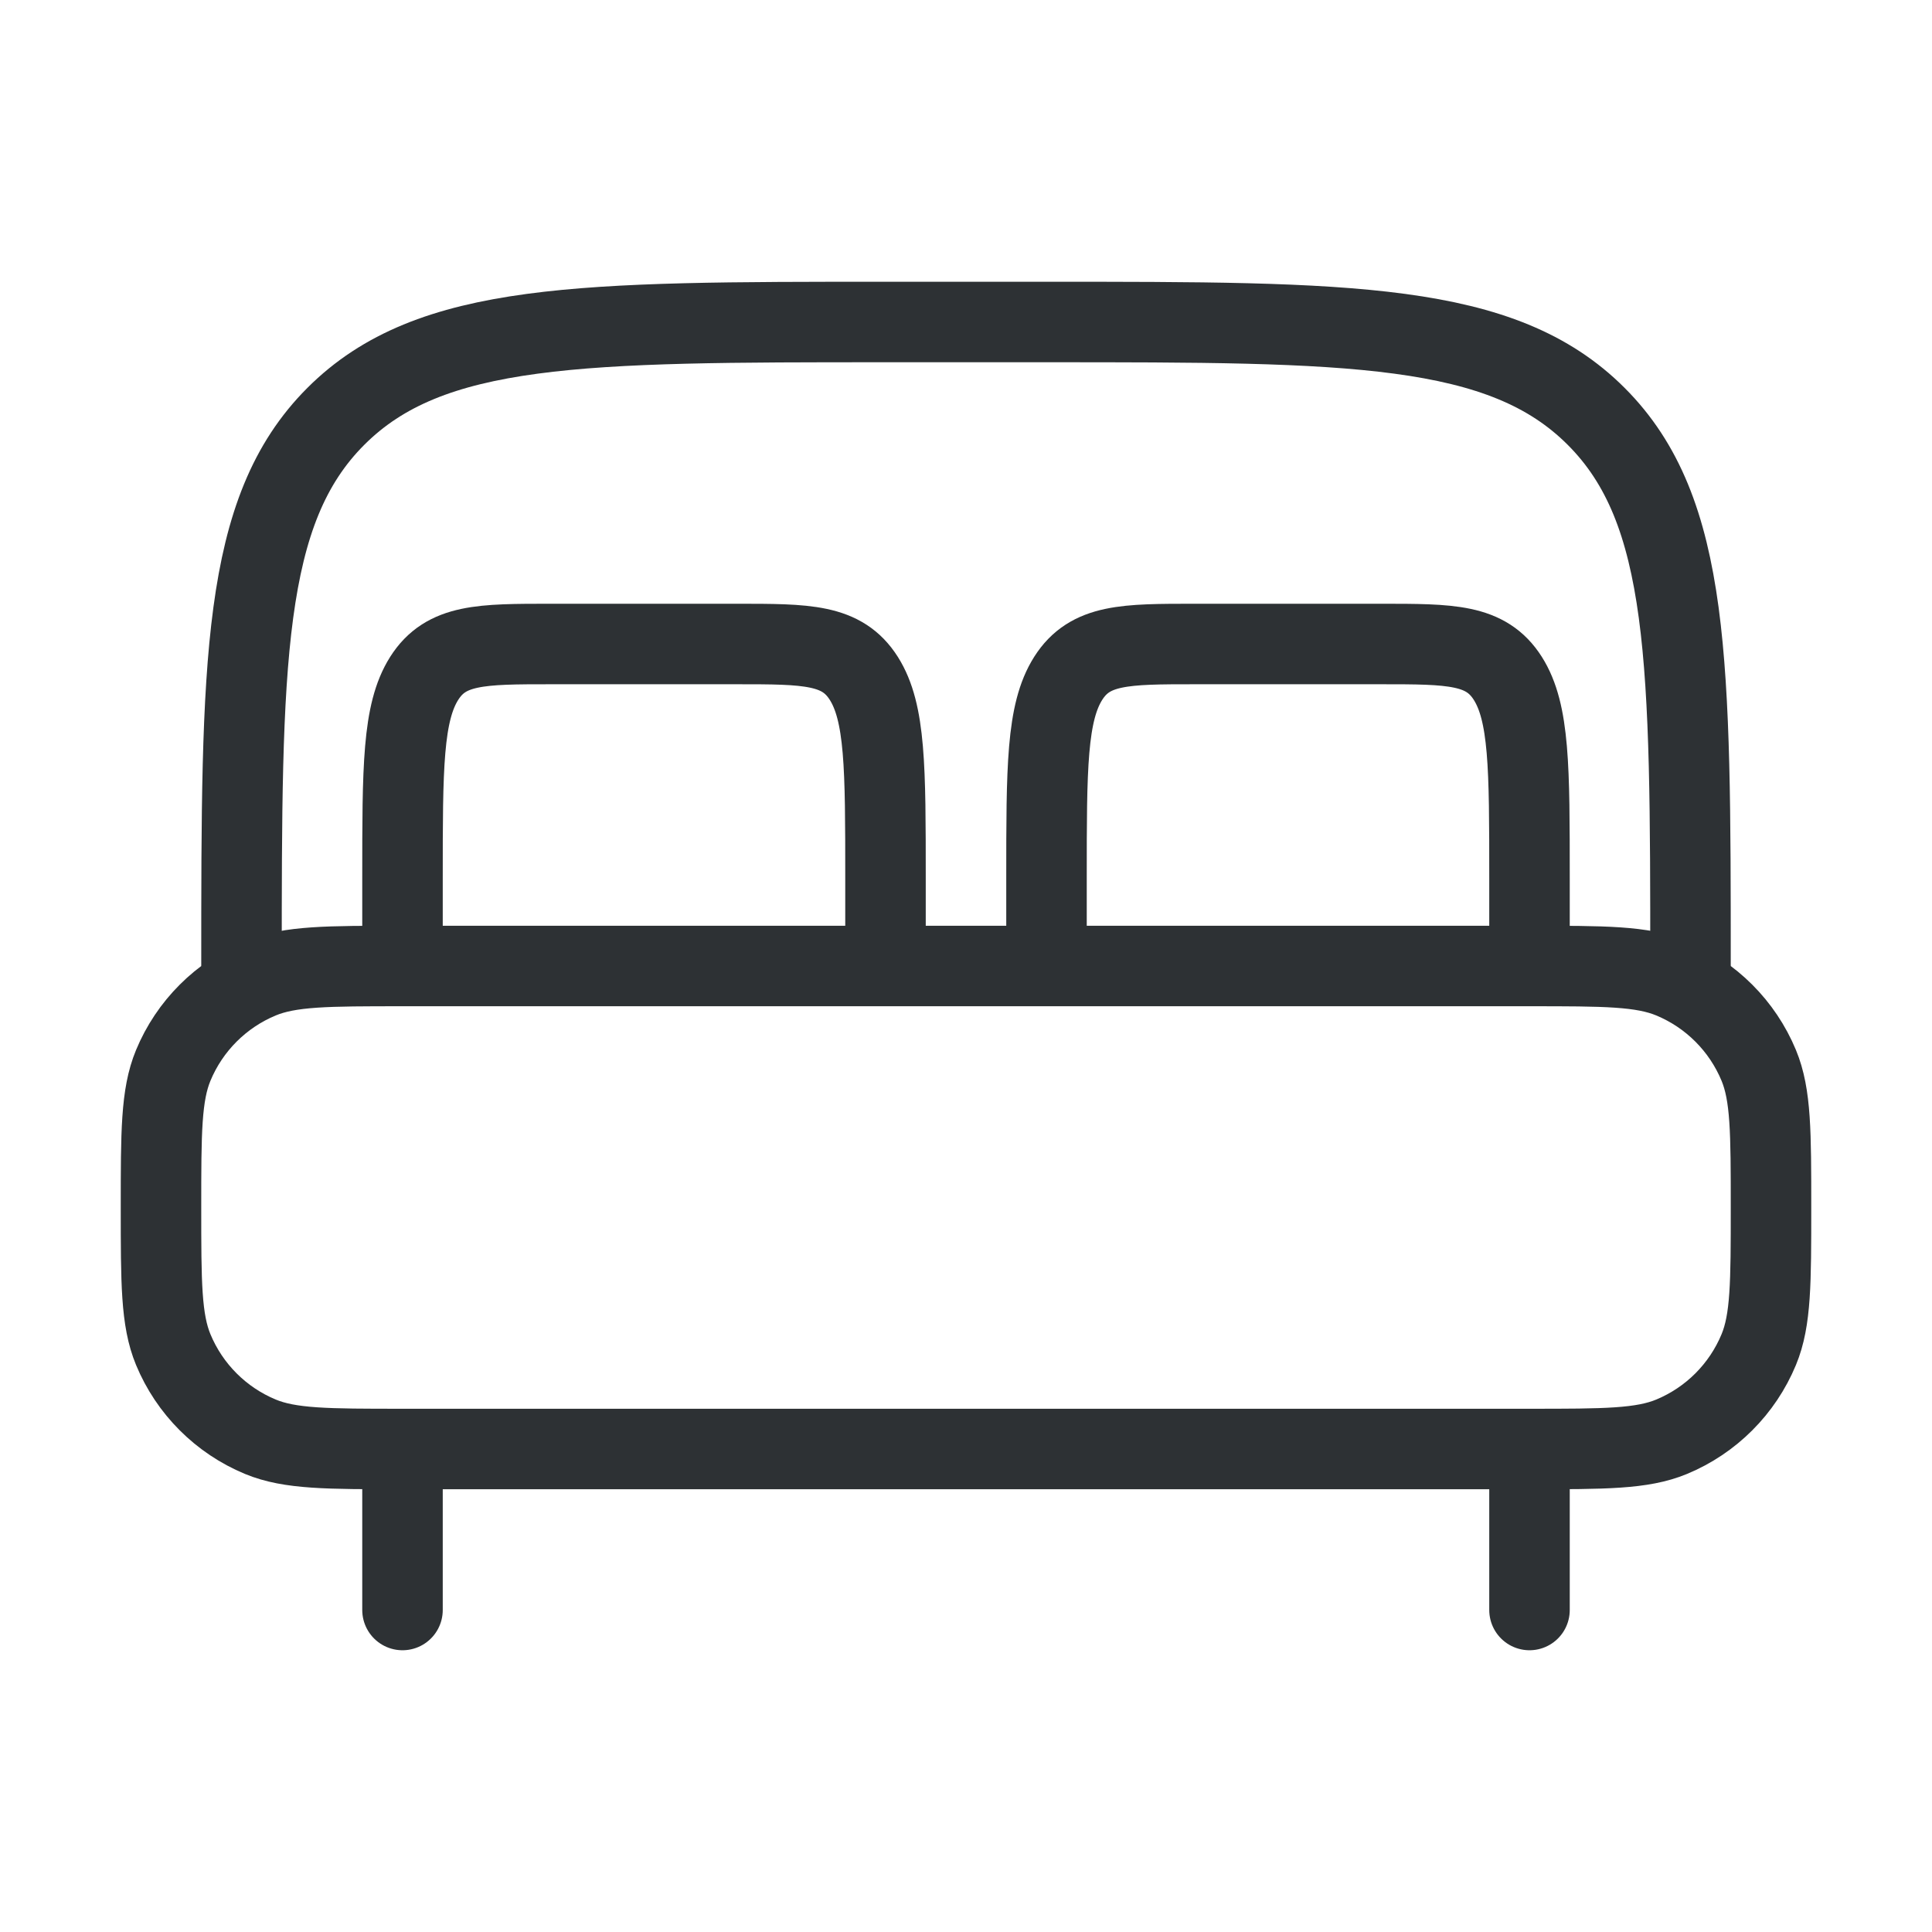
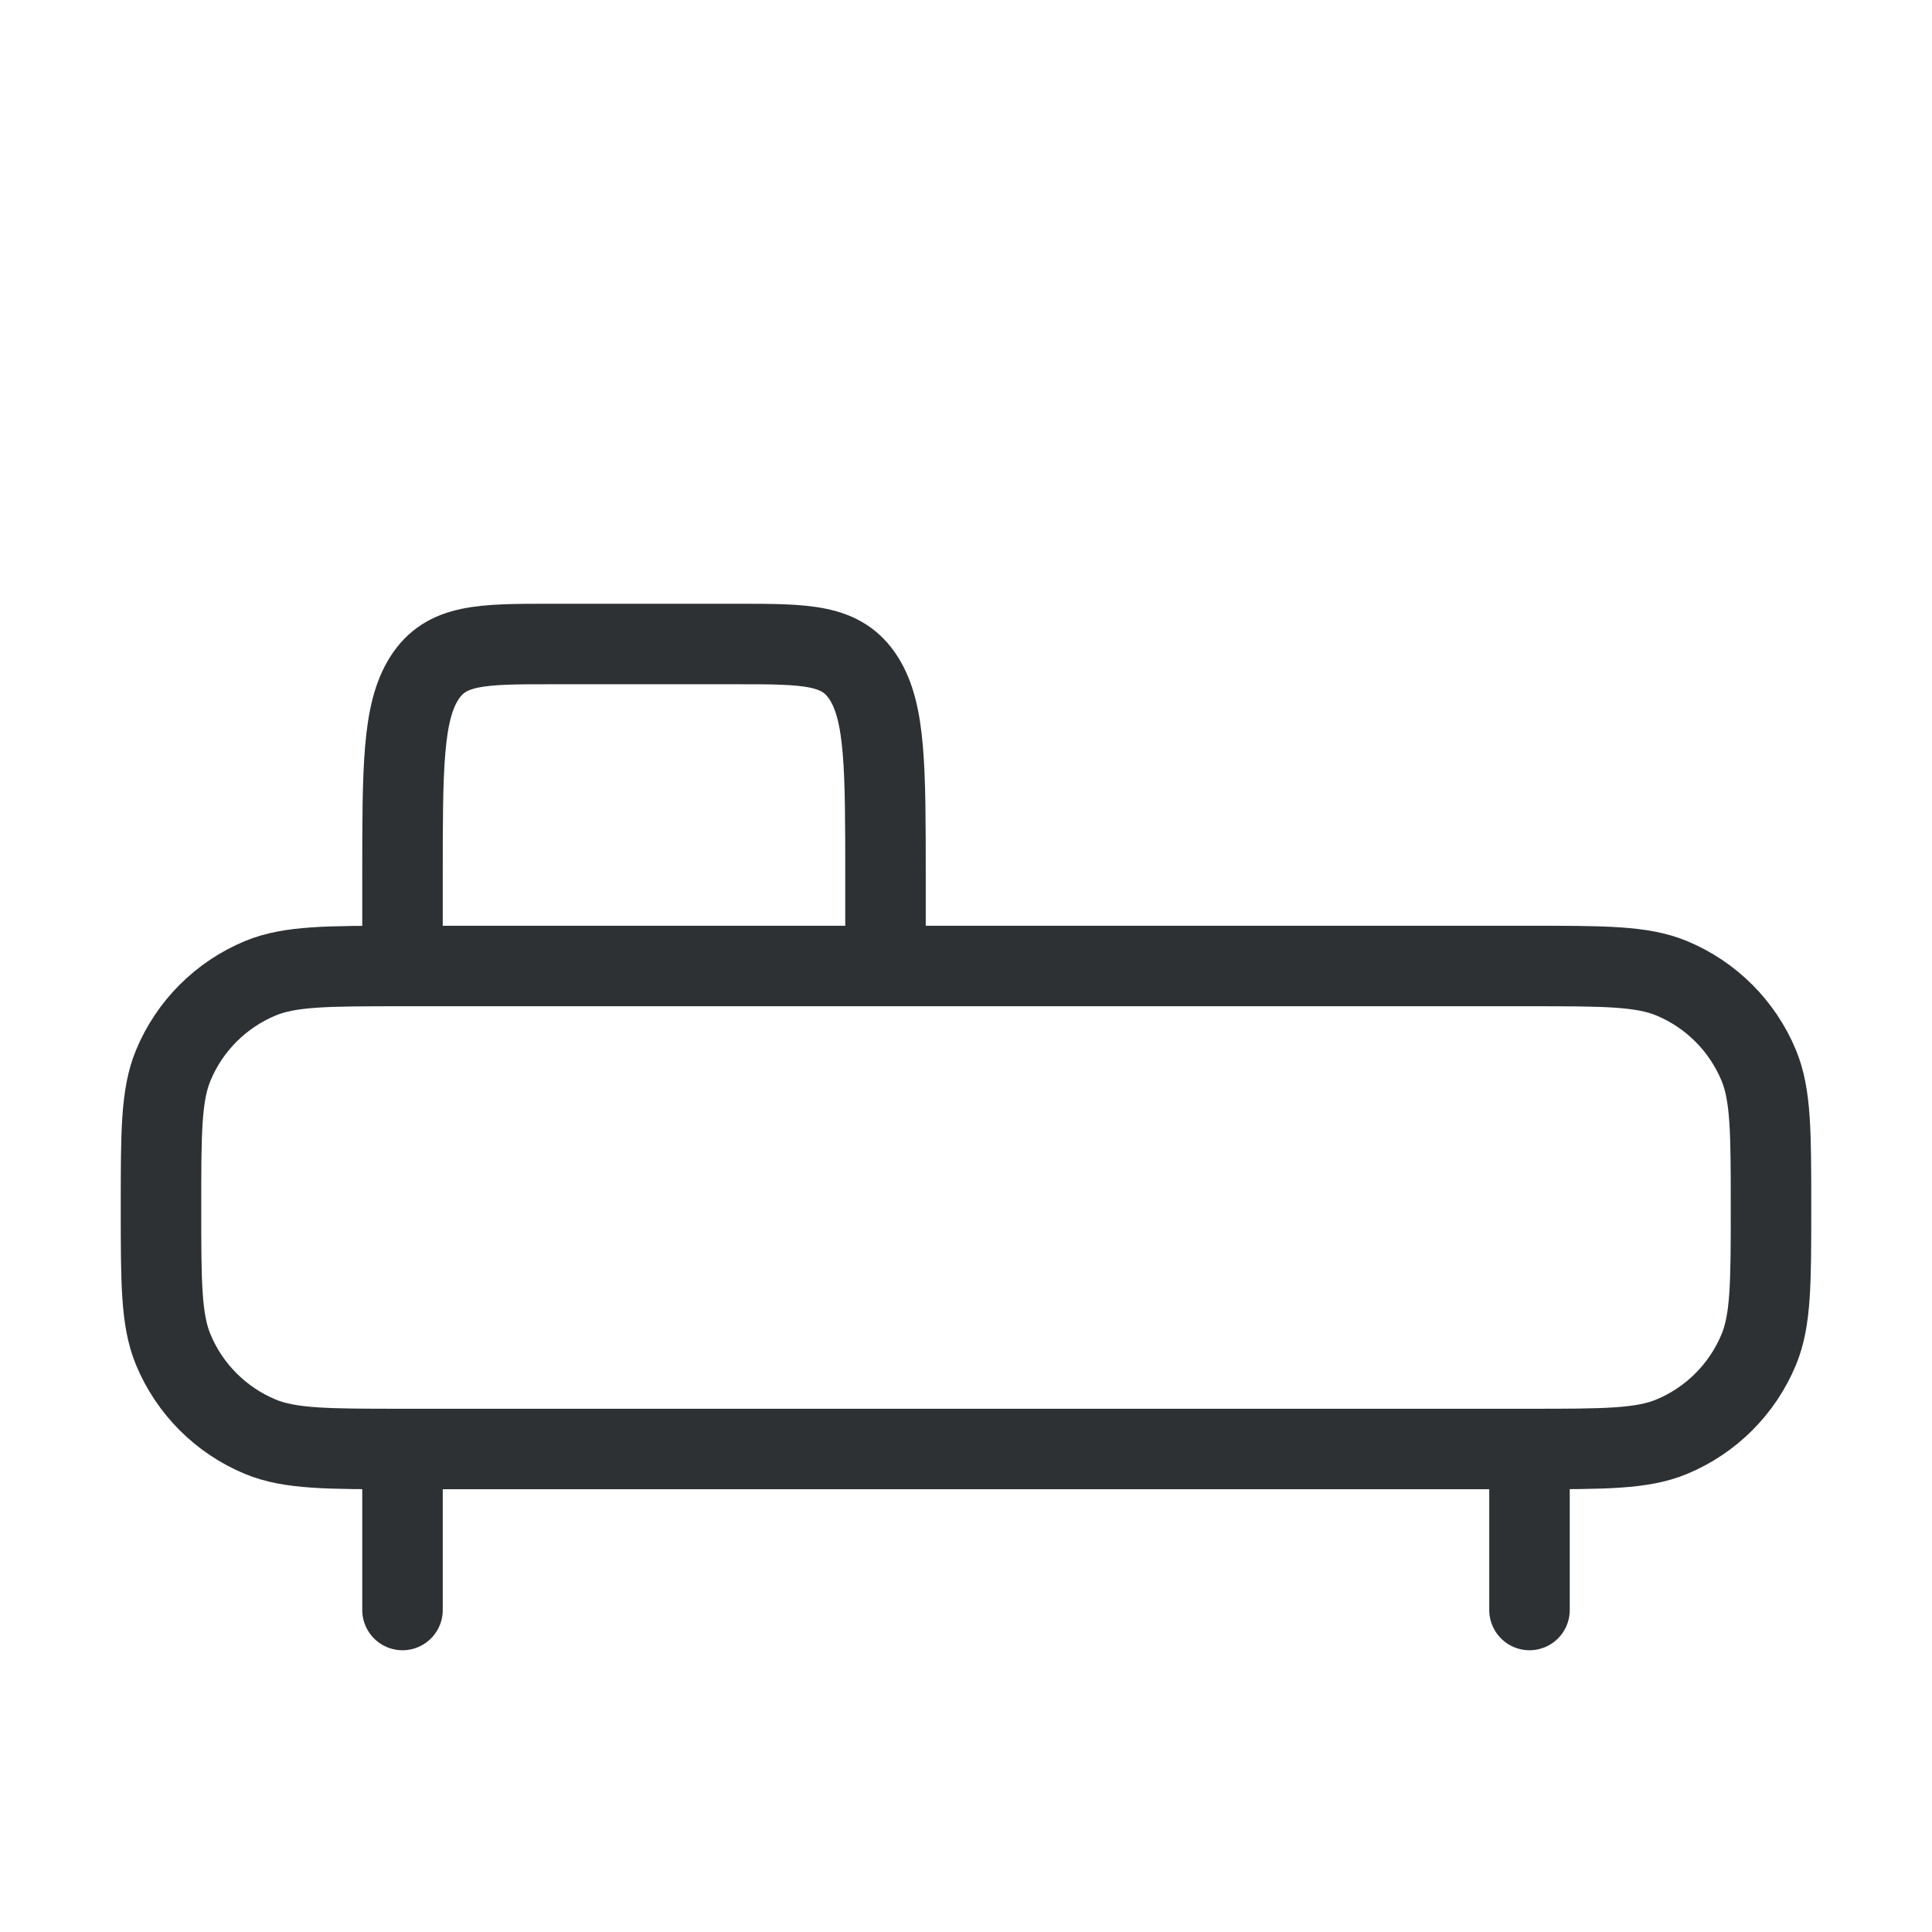
<svg xmlns="http://www.w3.org/2000/svg" width="24" height="24" viewBox="0 0 24 24" fill="none">
  <path d="M19 20V18.5M5 20V18.5" stroke="#2D3134" stroke-linecap="round" />
  <path d="M2 15C2 14.068 2 13.602 2.152 13.235C2.355 12.745 2.745 12.355 3.235 12.152C3.602 12 4.068 12 5 12H19C19.932 12 20.398 12 20.765 12.152C21.255 12.355 21.645 12.745 21.848 13.235C22 13.602 22 14.068 22 15C22 15.932 22 16.398 21.848 16.765C21.645 17.255 21.255 17.645 20.765 17.848C20.398 18 19.932 18 19 18H5C4.068 18 3.602 18 3.235 17.848C2.745 17.645 2.355 17.255 2.152 16.765C2 16.398 2 15.932 2 15Z" stroke="#2D3134" />
-   <path d="M21 12C21 8.229 21 6.343 19.828 5.172C18.657 4 16.771 4 13 4H11C7.229 4 5.343 4 4.172 5.172C3 6.343 3 8.229 3 12" stroke="#2D3134" />
  <path d="M11 12V10.909C11 9.538 11 8.852 10.73 8.426C10.459 8 10.024 8 9.154 8H6.846C5.976 8 5.541 8 5.27 8.426C5 8.852 5 9.538 5 10.909V12" stroke="#2D3134" />
-   <path d="M19 12V10.909C19 9.538 19 8.852 18.73 8.426C18.459 8 18.024 8 17.154 8H14.846C13.976 8 13.541 8 13.27 8.426C13 8.852 13 9.538 13 10.909V12" stroke="#2D3134" />
</svg>